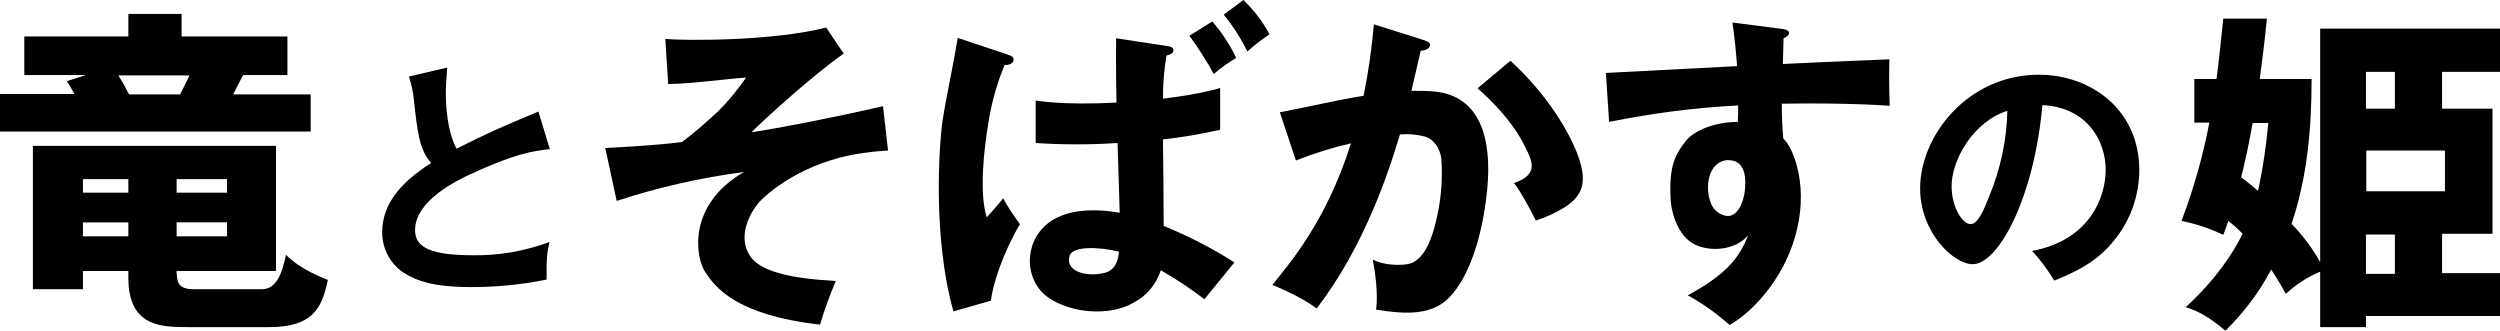
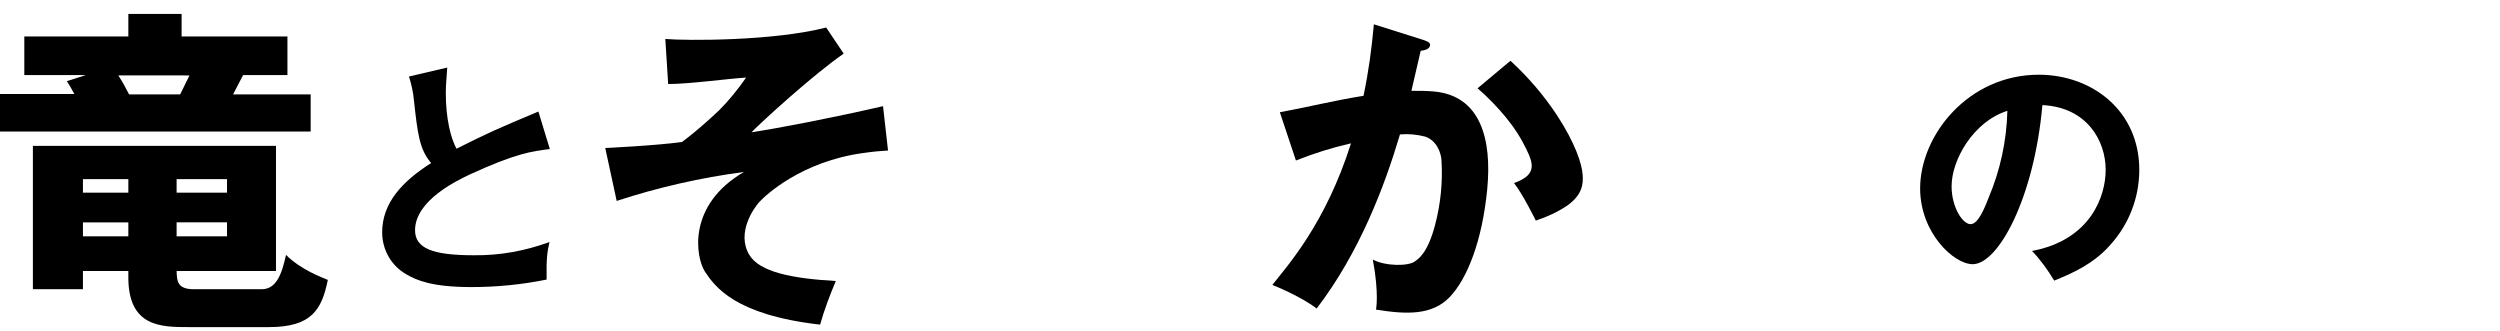
<svg xmlns="http://www.w3.org/2000/svg" version="1.1" id="レイヤー_1" x="0px" y="0px" viewBox="0 0 699.3 92.6" style="enable-background:new 0 0 699.3 92.6;" xml:space="preserve">
  <g id="レイヤー_2_1_">
    <g id="レイヤー_2-2">
      <path d="M209.6,71.3c-3.7-6.2,1.3-13.1,2.7-14.7c1.8-2,12-11.5,29.2-13.8c2.7-0.4,5.1-0.6,6.9-0.7l-1.4-12.4    c-14.8,3.4-29.5,6.2-36.8,7.3c2.9-3,17.5-16.3,25.8-22l-4.9-7.3c-14.9,3.8-38.9,3.7-45,3.2l0.8,12.6c6,0,16.7-1.5,21.8-1.8    c-2.3,3.3-4.8,6.4-7.6,9.2c-3.3,3.1-6.7,6.1-10.3,8.8c-6.8,1-21.5,1.7-21.5,1.7l3.2,14.8c11.6-3.8,23.5-6.5,35.6-8.1l0,0    c-16,9.3-13.5,23.9-10.9,27.9c2.8,4.2,8.4,12.1,32.2,14.8c1.2-4.2,2.7-8.2,4.4-12.2C221.5,77.9,212.5,76.1,209.6,71.3z" />
-       <path d="M281.1,15c2.1,0.7,2.5,0.9,2.4,1.9c-0.1,0.8-1.1,1.3-2.5,1.3c-1.9,4.6-3.3,9.3-4.2,14.2c-1.7,9.5-2.9,21.6-0.8,28.4    c1.7-1.8,4.6-5.3,4.6-5.3c1.4,2.5,3,4.9,4.7,7.2c-4.7,7.9-7.7,17.1-8.1,21.4l-10.5,3c-5.9-20.8-4-47.1-3-53.6s3.1-16,4.2-22.9    L281.1,15z M336.9,83.7c-3.9-3-8-5.7-12.2-8.1c-1.2,3.8-3.9,7.1-7.5,9c-7,4.1-17.9,2.9-24-1.4c-6.7-4.7-7-15.3,0-20.8    c5.2-4,13-4.1,20-2.9c-0.1-5.1-0.4-12.2-0.6-19.5c-7.6,0.5-15.3,0.5-22.9,0V28.1c0,0,7,1.4,22.6,0.6c-0.2-9.9-0.1-18-0.1-18    l14.4,2.2c0.9,0.1,1.8,0.4,1.6,1.4s-1.9,1.2-1.9,1.2c-0.7,4-1,8.1-1,12.1c10.8-1.3,16-3,16-3v11.7c-5.3,1.2-10.6,2.1-16,2.7    c0.1,7.7,0.2,17.6,0.2,24.2c6.9,2.8,13.5,6.2,19.8,10.2L336.9,83.7z M313,70.4c-5.7-1.4-12.9-1.6-13.8,1.1    c-1.4,4.2,4.4,6.2,9.9,4.8C312,75.5,312.8,72.8,313,70.4z M339.5,20.7c2-1.7,4.1-3.2,6.3-4.5c-1.8-3.7-4-7.1-6.7-10.2l-6.4,4    C335.2,13.4,337.5,17,339.5,20.7L339.5,20.7z M355.1,9.6c-1.9-3.6-4.4-6.8-7.3-9.6l-5.5,4.1c2.6,3.2,4.8,6.6,6.6,10.3    C350.8,12.7,352.9,11.1,355.1,9.6z" />
      <path d="M416,53c-1.4,14.4-5.6,25-10.5,30.1s-12,4.9-20.6,3.5c0,0,0.9-4.5-0.9-14c3.5,1.9,10,1.9,11.8,0.5    c0.8-0.6,3.5-2.1,5.6-10.1c1.6-6,2.2-12.2,1.8-18.3c-0.1-1.7-1.2-5.4-4.6-6.5c-2.3-0.6-4.7-0.8-7-0.6c-4.3,14.5-11.3,33-23.3,48.7    c-4.7-3.6-12.4-6.6-12.4-6.6c4.4-5.6,14.9-17.2,22-39.6c-5.3,1.2-10.4,2.8-15.4,4.8L358,31.4c7.2-1.3,15.2-3.3,23.4-4.6    c1.4-6.6,2.3-13.3,2.9-20l13.6,4.3c0.9,0.3,2.4,0.7,2.1,1.7s-1.5,1.3-2.6,1.4c-0.5,2.1-1.4,6.1-2.6,11.2c2.1,0,4.2,0,6.4,0.2    C414,26.8,417.4,38.7,416,53z M442.7,48.9c-0.2-3.1-2.1-8.9-7.2-16.7c-3.7-5.6-8.1-10.7-13-15.2l-9.2,7.7c3,2.6,9,8.3,12.6,15    c2.9,5.5,4.7,9-2.4,11.5c2.4,3,6.1,10.5,6.1,10.5c3.1-1,6.1-2.4,8.8-4.2C442.6,54.5,442.9,51.5,442.7,48.9L442.7,48.9z" />
-       <path d="M528.6,29.6c0,0-0.3-5.3-0.1-13c0,0-15.7,0.6-29.8,1.3c0.1-4.1,0.2-7.2,0.2-7.2s1.3-0.5,1.5-1.3s-0.7-1.1-1.8-1.3l-14-1.8    c0.6,4.1,1,8.2,1.3,12.2l-36.7,1.9l0.9,13.7c11.9-2.4,24-4,36.1-4.6c0,1.8,0,3.3-0.1,4.6c-6.1,0-12.1,2.2-14.6,5.4    c-2.7,3.5-4.7,6.6-4.2,16.1c0.2,4.5,2.4,10.6,6.6,12.7c4.5,2.3,11.6,1.7,15.1-2.5c-2.5,6.5-6.4,11.1-16.9,16.8    c4.2,2.3,8.1,5.1,11.7,8.3c0,0,7.5-3.8,13.8-14.3s8.3-24,3.4-34.7c-0.6-1.2-1.3-2.3-2.2-3.2c0-0.1,0-0.1,0-0.2    c-0.3-3.2-0.4-6.3-0.4-9.5C518.1,28.7,528.6,29.6,528.6,29.6z M488.1,53.1c-0.4,3.8-2.2,7.6-5.1,7.3c-2-0.3-3.7-1.6-4.4-3.5    c-0.9-2.3-1.1-4.9-0.5-7.3c0.8-3.2,3.1-4.9,5.4-4.8C488.7,44.8,488.3,50.9,488.1,53.1z" />
      <path d="M80,71.3c-1.2,5.6-2.8,9.6-6.8,9.6h-19c-4.7,0-4.7-2.4-4.8-5.1h27.8V40.8h-68v40.1h14v-5.1h12.7v1.8    c0,13.9,9.2,13.9,17,13.9h22.3c12,0,14.8-4.9,16.5-13.2C90.1,77.6,84.2,75.5,80,71.3z M49.4,50.1h14.1v3.8H49.4V50.1z M49.4,62.2    h14.1v3.9H49.4V62.2z M35.9,66.1H23.2v-3.9h12.7V66.1z M35.9,53.9H23.2v-3.8h12.7V53.9z M86.9,26.4H65.2L68,21h12.4V10.2H50.8V3.9    H35.9v6.3H6.8V21H24l-5.3,1.7c1,1.5,1.4,2.4,2.1,3.6H0v10.5h86.9L86.9,26.4z M50.4,26.4H36.1c-0.9-1.8-1.9-3.6-3-5.3H53    C52.6,21.9,50.8,25.6,50.4,26.4L50.4,26.4z" />
-       <path d="M699.3,20.1V8H649v65.3c-2.2-3.9-4.9-7.5-8-10.7c4.4-13,5.6-26.8,5.6-40.5h-14.5c0.7-5.2,1.4-10.8,2-16.9h-12.2    c-0.6,5.4-1.1,11-1.9,16.9h-6.2v12.2h4.2c-1.8,9.4-4.4,18.6-7.8,27.5c4,0.8,8,2.1,11.7,3.9c0.5-1.2,0.9-2.5,1.4-3.9    c1.4,1.1,2.8,2.3,4,3.6c-2.8,5.7-7.7,13-15.9,20.5c3.9,1.3,6.5,2.8,11.1,6.6c5.1-5,9.5-10.8,12.8-17.1c2.2,3.4,3.1,5,4.1,6.8    c2.8-2.6,6-4.7,9.6-6.2v15.5h12.8v-3.1h37.5v-12h-16.2v-11h14.1V30.4h-14.1V20.1H699.3z M631.6,53.4c-2.4-2.1-3.5-2.9-4.7-3.8    c1.1-4.4,2.2-9.4,3.2-15.2h4.4C633.9,40.8,633,47.1,631.6,53.4z M661.8,20.1h8.1v10.3h-8.1V20.1z M669.9,76.6h-8.1v-11h8.1V76.6z     M683.9,42.1v11.4h-22V42.1H683.9z" />
      <path d="M153.8,41.7c-5,0.6-9.6,1.2-22.6,7.2c-3.1,1.5-15.1,7.1-15.1,15.5c0,5.1,5,7,16.4,7c7.2,0.1,14.4-1.2,21.2-3.7    c-0.6,2.6-0.9,4.6-0.8,10.5c-6.9,1.4-13.9,2.1-21,2.1c-11.1,0-15.4-1.9-18.3-3.6c-4.2-2.4-6.7-6.9-6.7-11.7    c0-8.3,5.7-14.3,13.7-19.4c-3.3-3.8-3.8-8.4-4.8-17.4c-0.2-2.3-0.7-4.6-1.4-6.8l10.7-2.5c-0.2,3.3-0.4,4.9-0.4,7.1    c0,7.2,1.4,12.7,3,15.6c8.7-4.4,11.7-5.7,22.9-10.4L153.8,41.7z" />
      <path d="M568.4,70.2c16.4-3.1,20.6-15.3,20.6-22.7c0-8.1-5.2-17.5-17.7-18.1C569,55.3,559,73.9,551.8,73.9    c-5.3,0-14.7-8.8-14.7-21.2c0-14.8,13.4-31.8,33.2-31.8c14.8,0,28.1,10,28.1,26.6c0,7.8-2.9,15.3-8.2,21.1    c-4.7,5.3-10.5,7.8-15.6,9.9C572.8,75.5,570.8,72.7,568.4,70.2z M545.9,52.1c0,5.9,3.1,10.6,5.3,10.6s4-4.7,5.1-7.5    c3.2-7.6,5-15.8,5.2-24.2C552,34,545.9,44.7,545.9,52.1z" />
    </g>
  </g>
</svg>